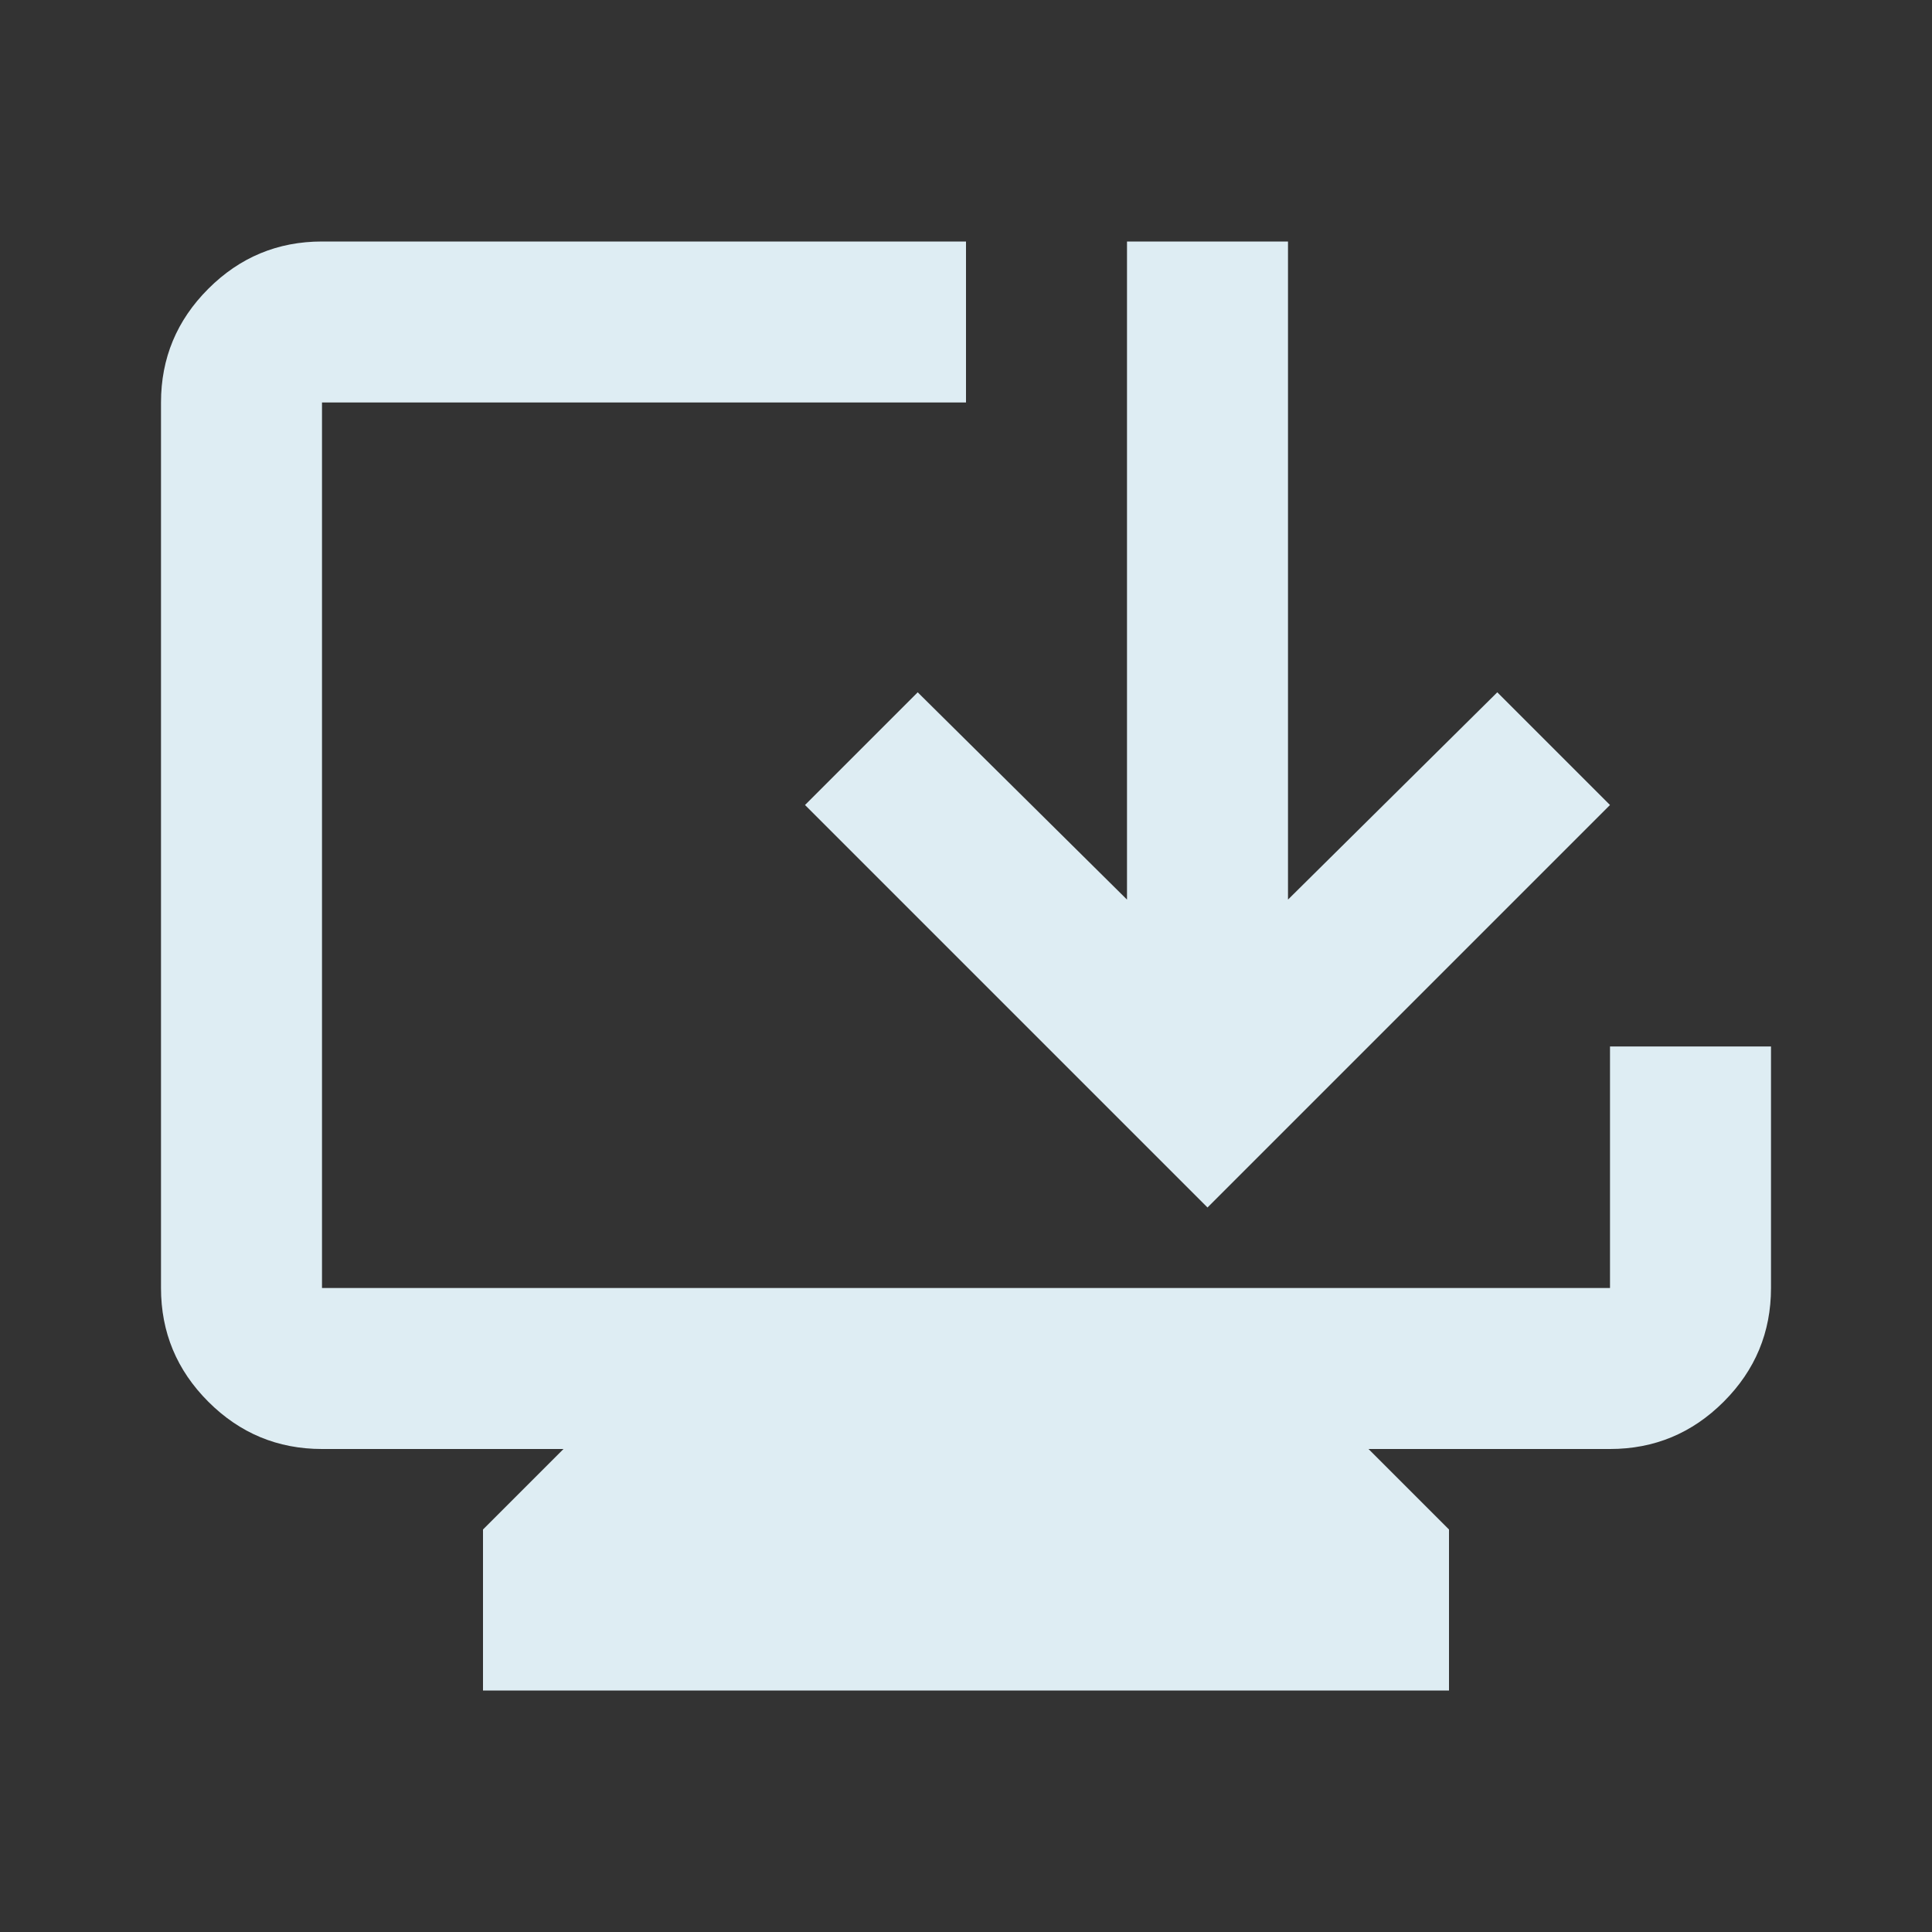
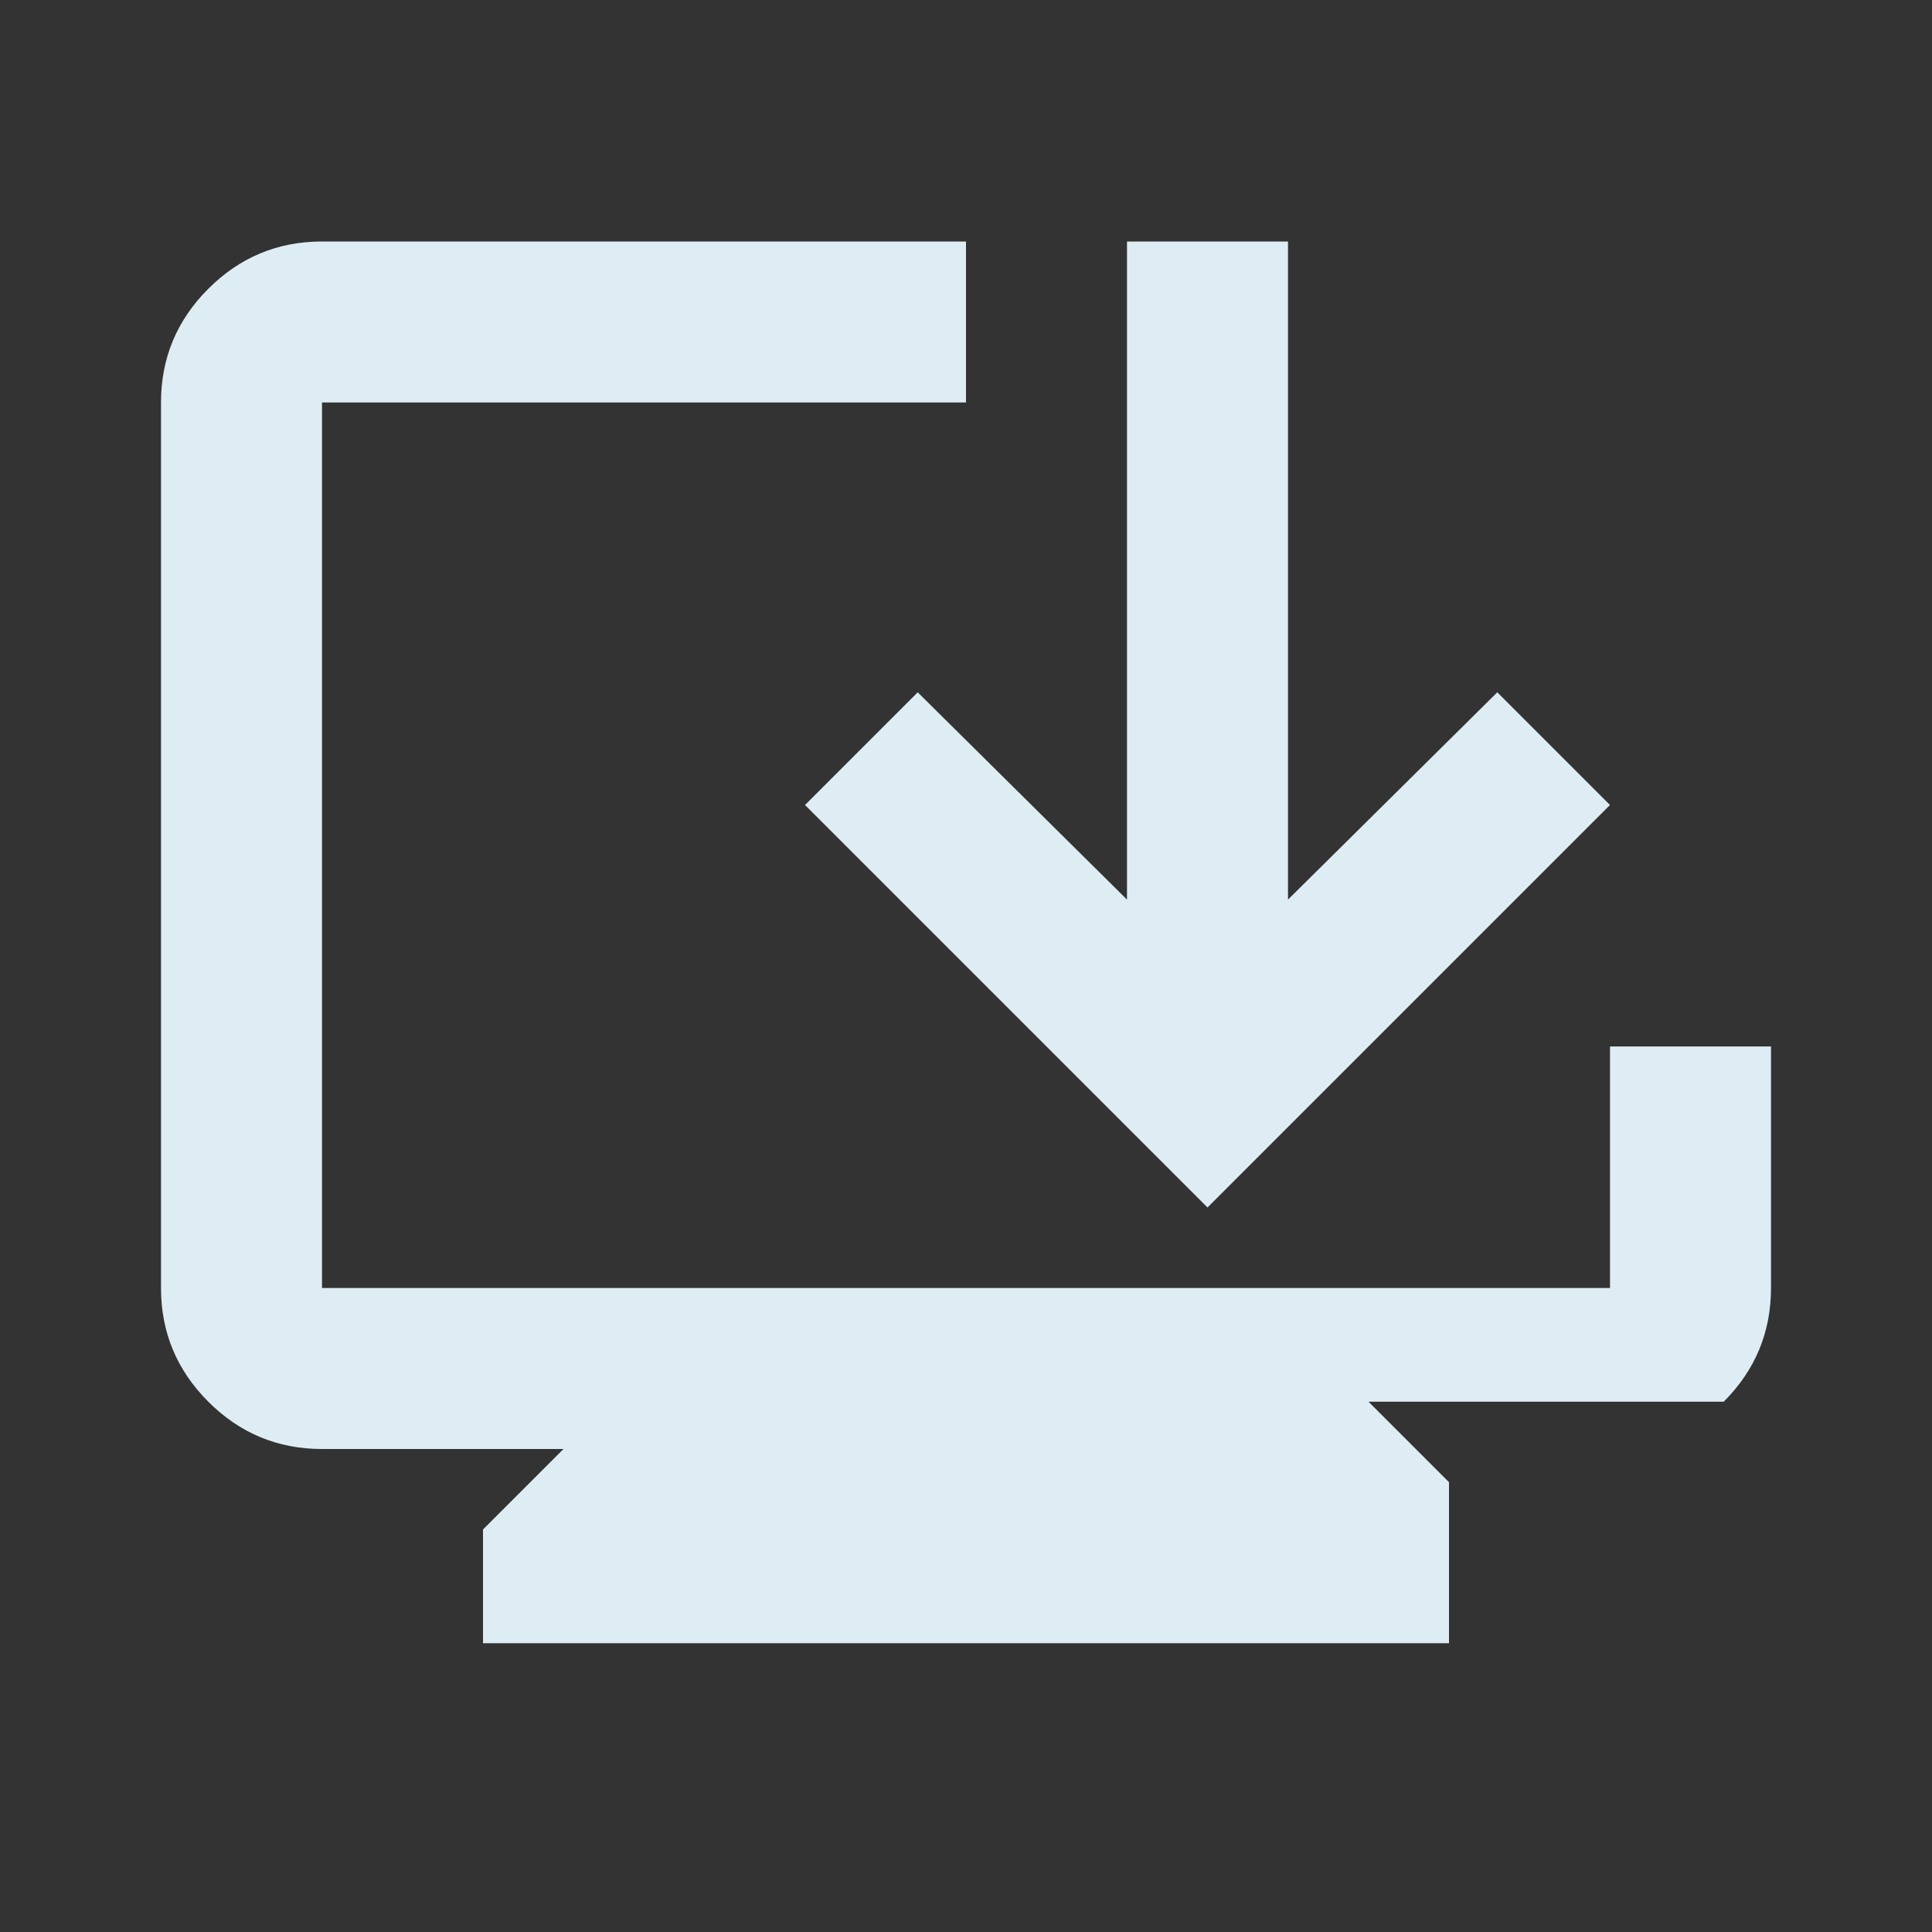
<svg xmlns="http://www.w3.org/2000/svg" height="24px" viewBox="0 -960 960 960" width="24px" fill="#deedf3">
  <rect x="0" y="-960" width="960" height="960" fill="#333333" stroke="none" />
-   <path d="M240-120v-80l40-40H160q-33 0-56.5-23.5T80-320v-440q0-33 23.5-56.5T160-840h320v80H160v440h640v-120h80v120q0 33-23.5 56.5T800-240H680l40 40v80H240Zm360-240L400-560l56-56 104 103v-327h80v327l104-103 56 56-200 200Z" />
+   <path d="M240-120v-80l40-40H160q-33 0-56.5-23.5T80-320v-440q0-33 23.5-56.5T160-840h320v80H160v440h640v-120h80v120q0 33-23.5 56.5H680l40 40v80H240Zm360-240L400-560l56-56 104 103v-327h80v327l104-103 56 56-200 200Z" />
</svg>